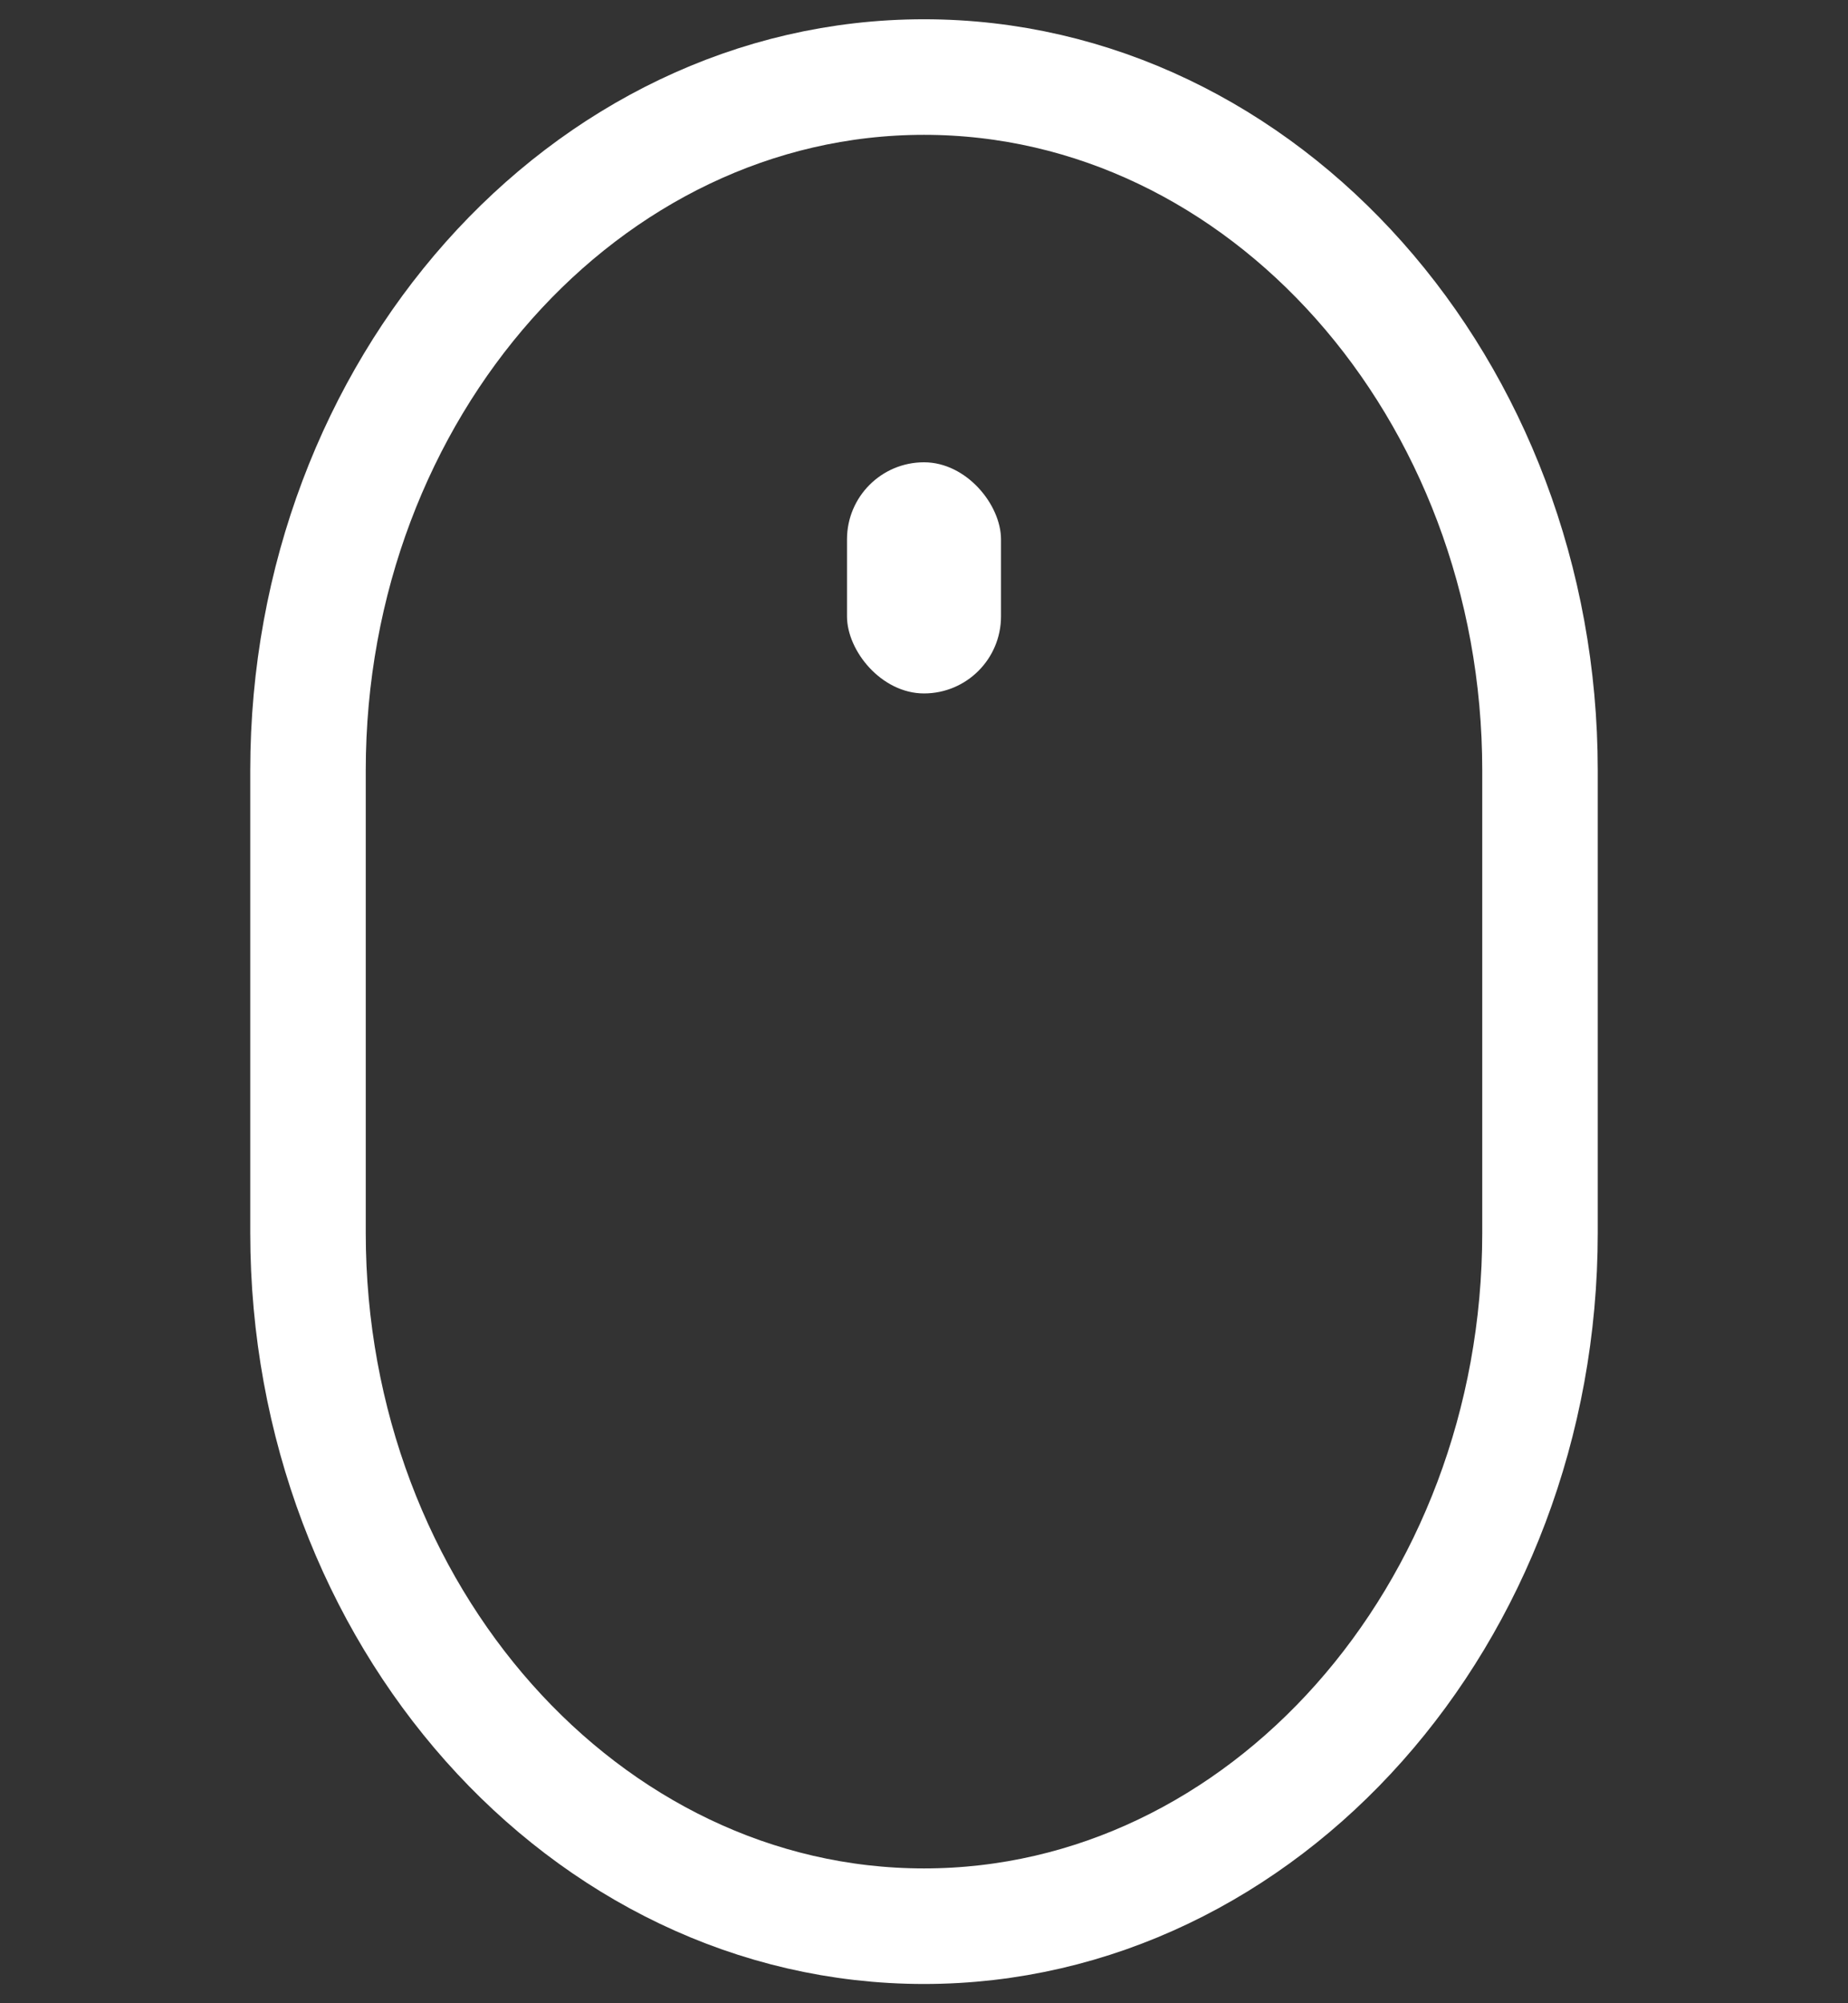
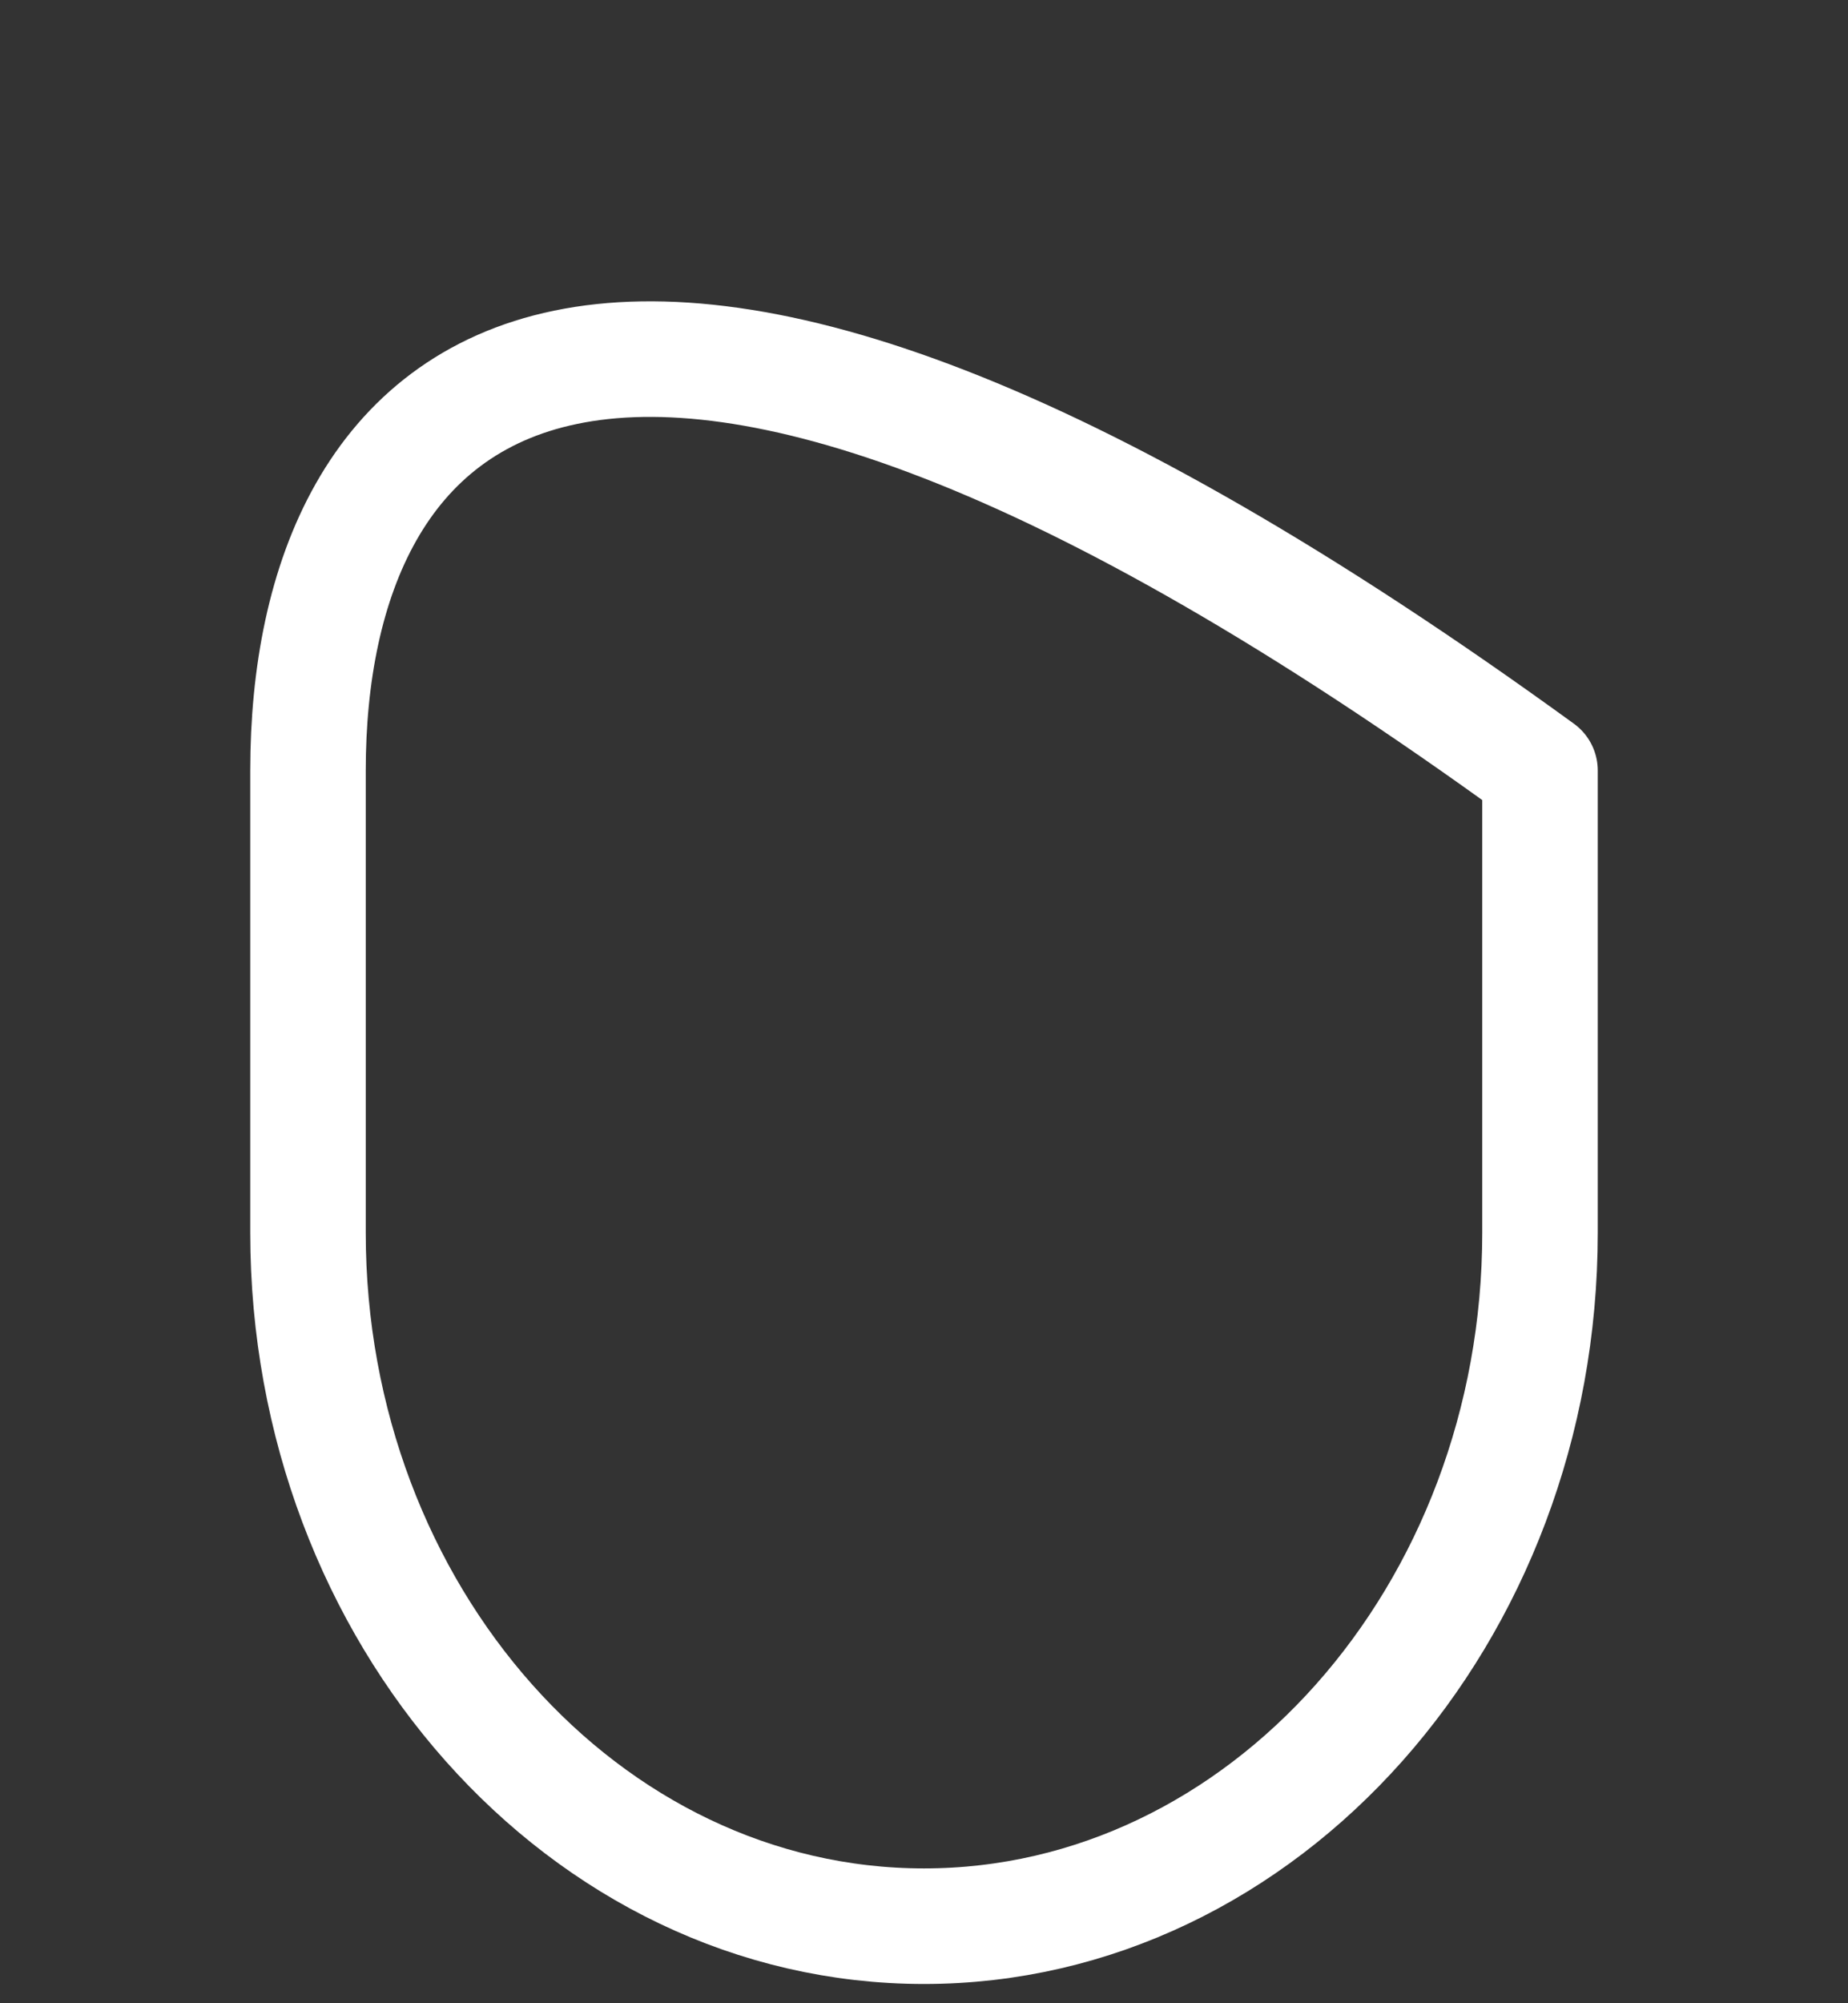
<svg xmlns="http://www.w3.org/2000/svg" width="48" height="52" viewBox="0 0 48 52" fill="none">
  <rect x="0" y="0" width="48" height="52" fill="#333333" stroke="none" />
-   <path d="M24 50C32.811 50 40 41.912 40 32V20C40 10.088 32.811 2 24 2C15.189 2 8 10.088 8 20V32C8 41.912 15.189 50 24 50Z" stroke="white" stroke-width="3" stroke-linecap="round" stroke-linejoin="round" />
-   <rect x="22" y="12" width="4" height="6" rx="2" fill="white" />
+   <path d="M24 50C32.811 50 40 41.912 40 32V20C15.189 2 8 10.088 8 20V32C8 41.912 15.189 50 24 50Z" stroke="white" stroke-width="3" stroke-linecap="round" stroke-linejoin="round" />
</svg>